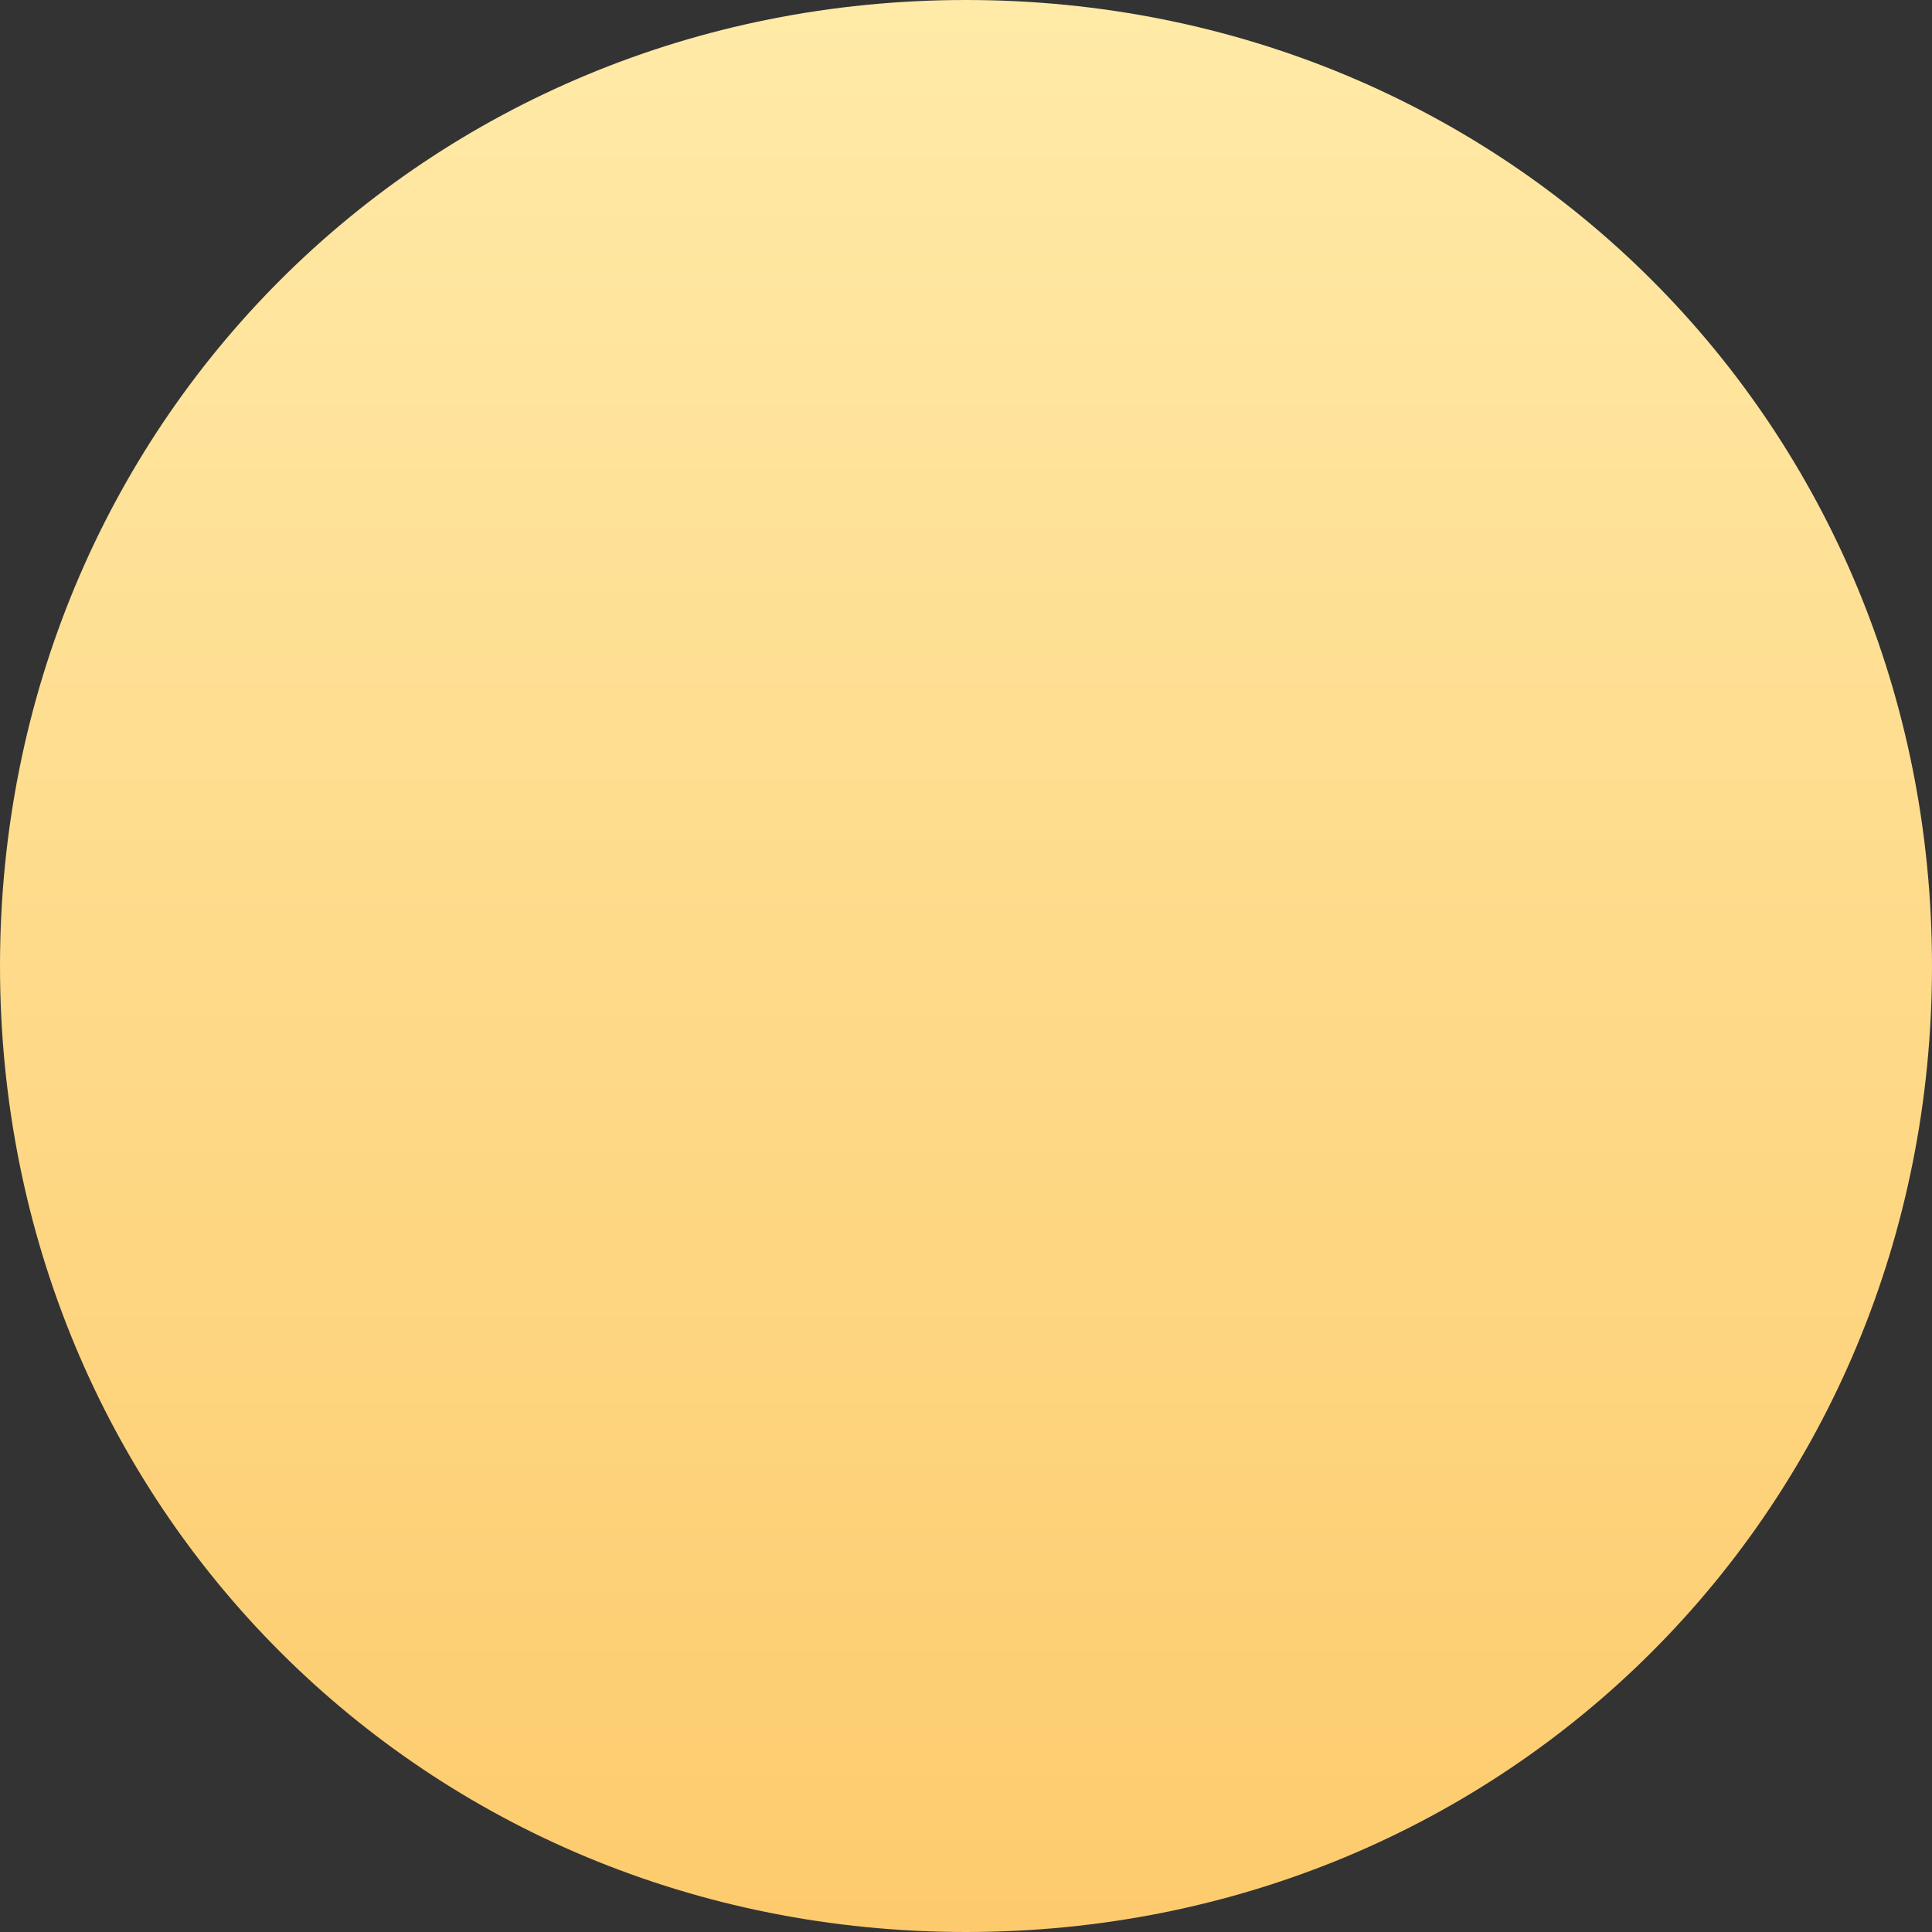
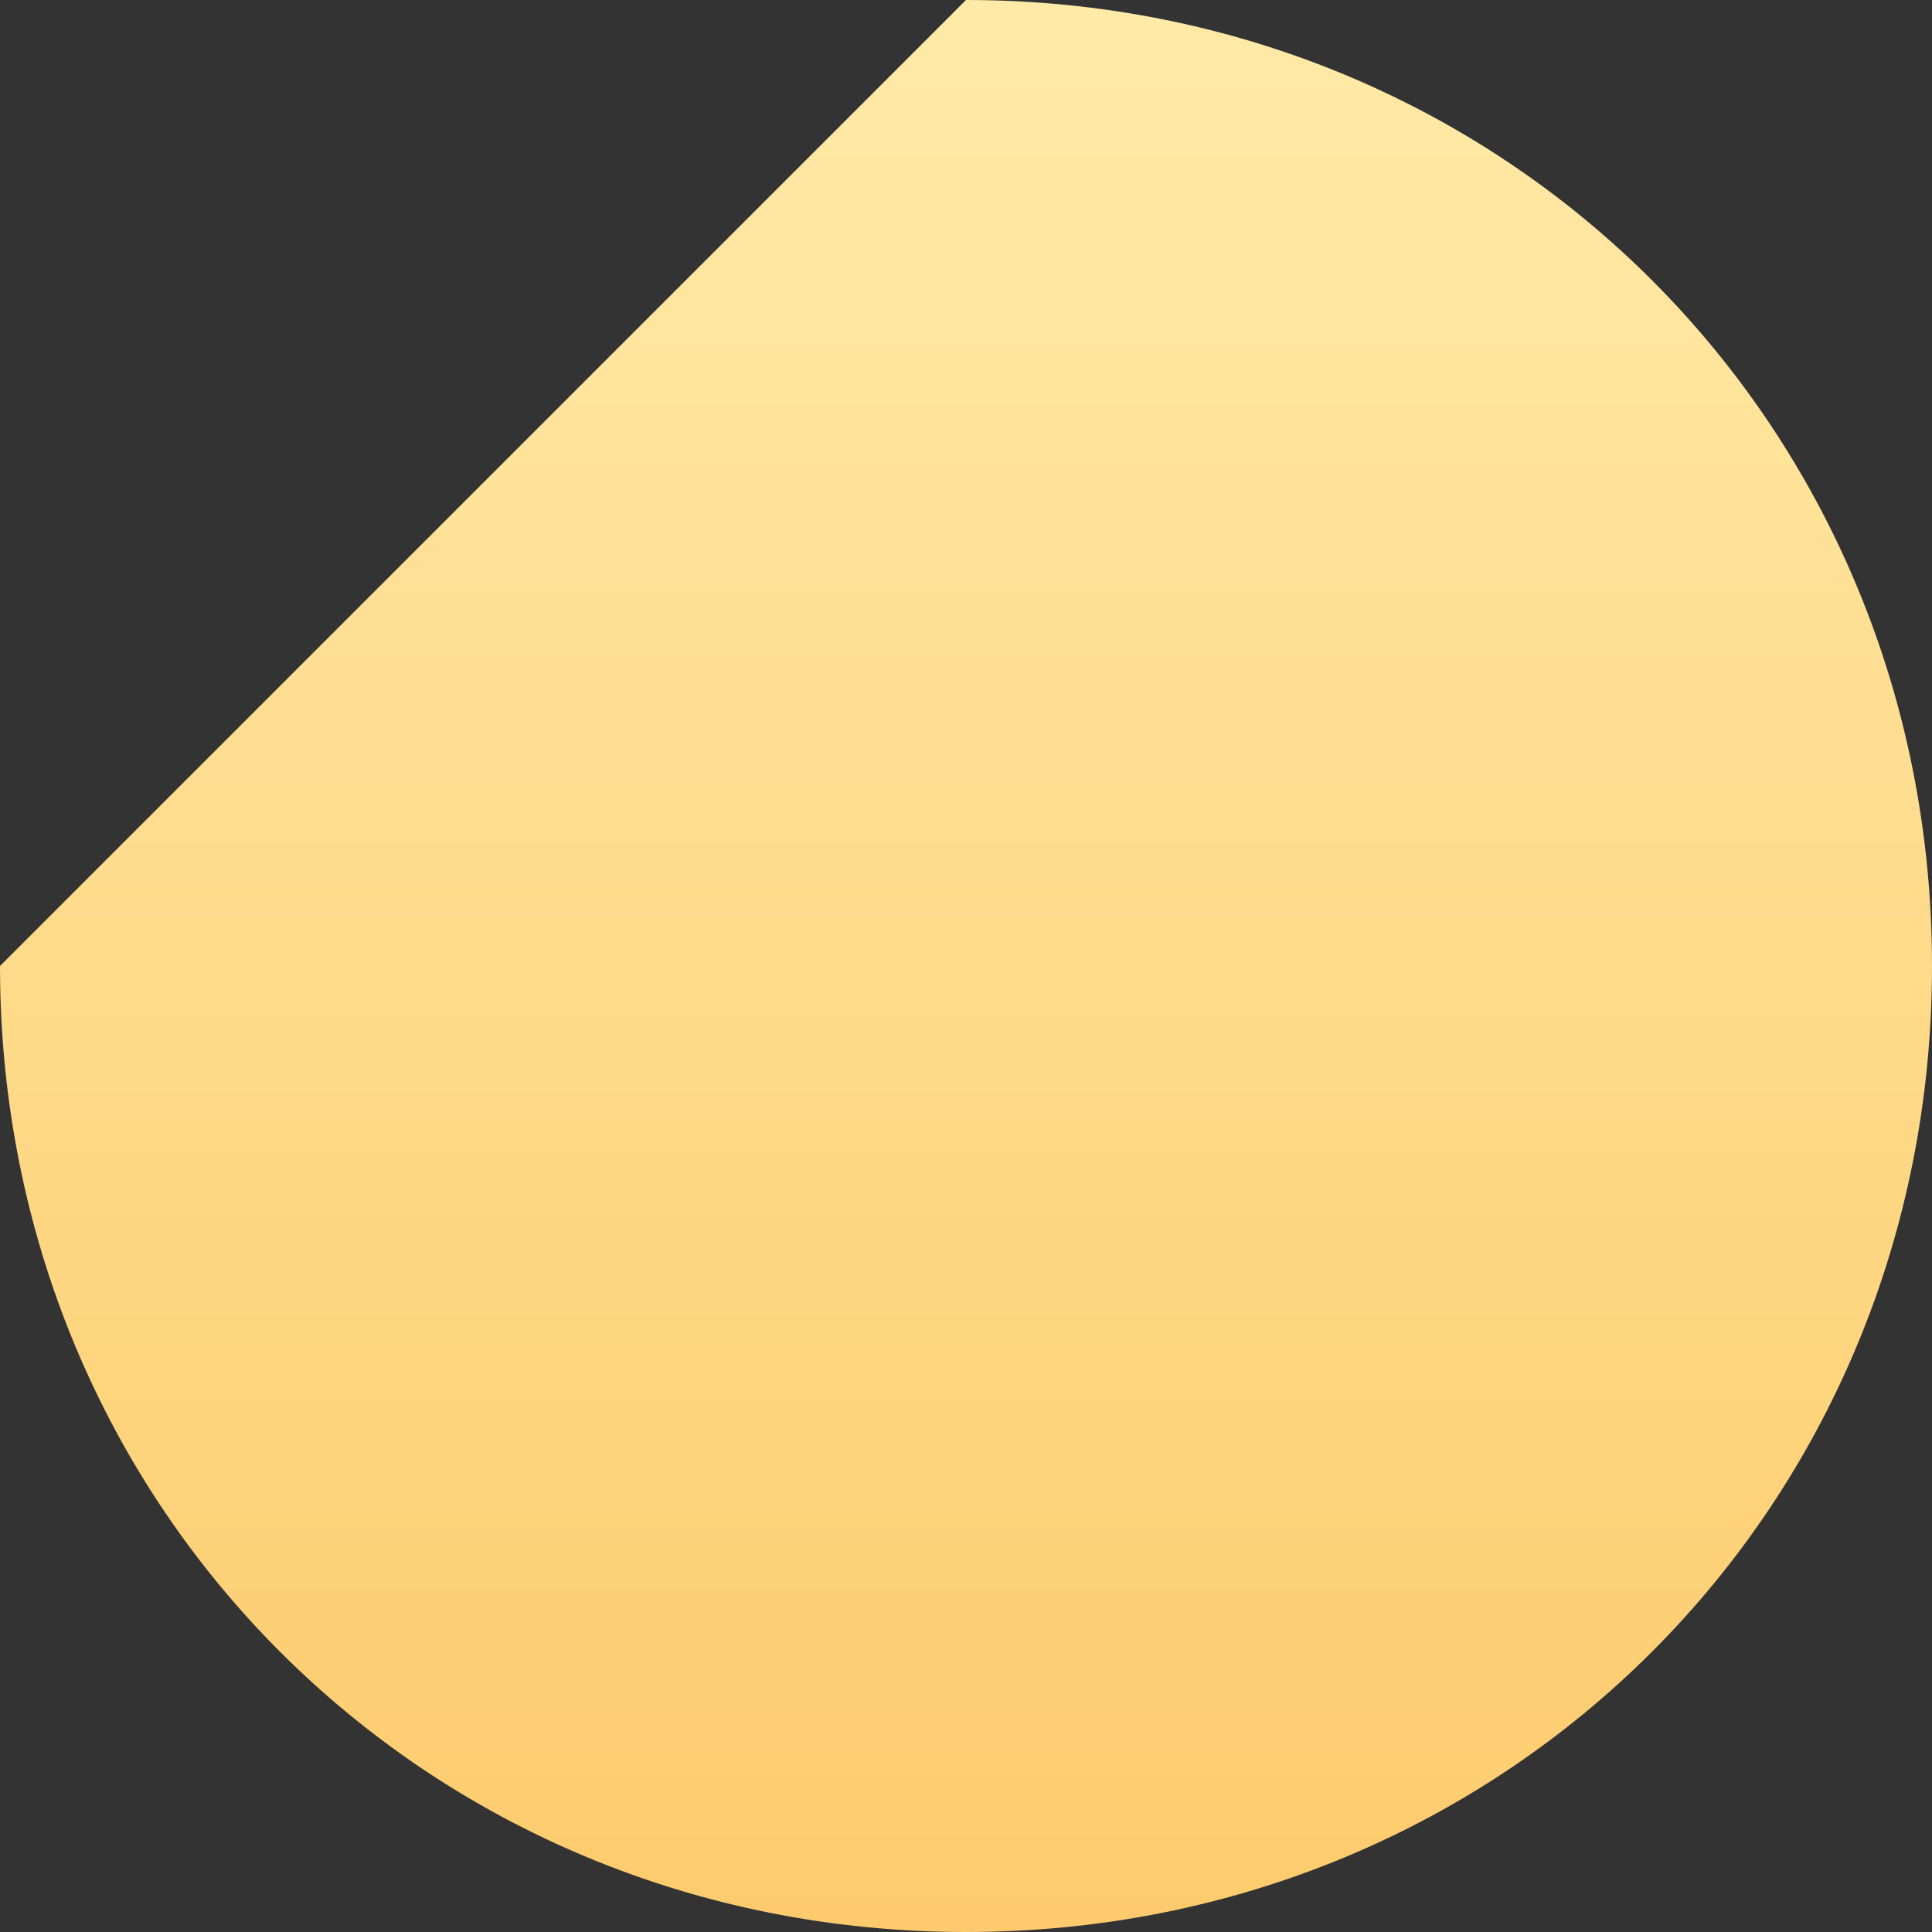
<svg xmlns="http://www.w3.org/2000/svg" version="1.1" width="76px" height="76px">
  <rect width="100%" height="100%" fill="#333333" stroke="none" />
  <defs>
    <linearGradient gradientUnits="userSpaceOnUse" x1="70" y1="186" x2="70" y2="262" id="LinearGradient47">
      <stop id="Stop48" stop-color="#ffeaa7" offset="0" />
      <stop id="Stop49" stop-color="#fdcb6d" offset="1" />
    </linearGradient>
  </defs>
  <g transform="matrix(1 0 0 1 -32 -186 )">
-     <path d="M 70 186  C 91.28 186  108 202.72  108 224  C 108 245.28  91.28 262  70 262  C 48.72 262  32 245.28  32 224  C 32 202.72  48.72 186  70 186  Z " fill-rule="nonzero" fill="url(#LinearGradient47)" stroke="none" />
+     <path d="M 70 186  C 91.28 186  108 202.72  108 224  C 108 245.28  91.28 262  70 262  C 48.72 262  32 245.28  32 224  Z " fill-rule="nonzero" fill="url(#LinearGradient47)" stroke="none" />
  </g>
</svg>